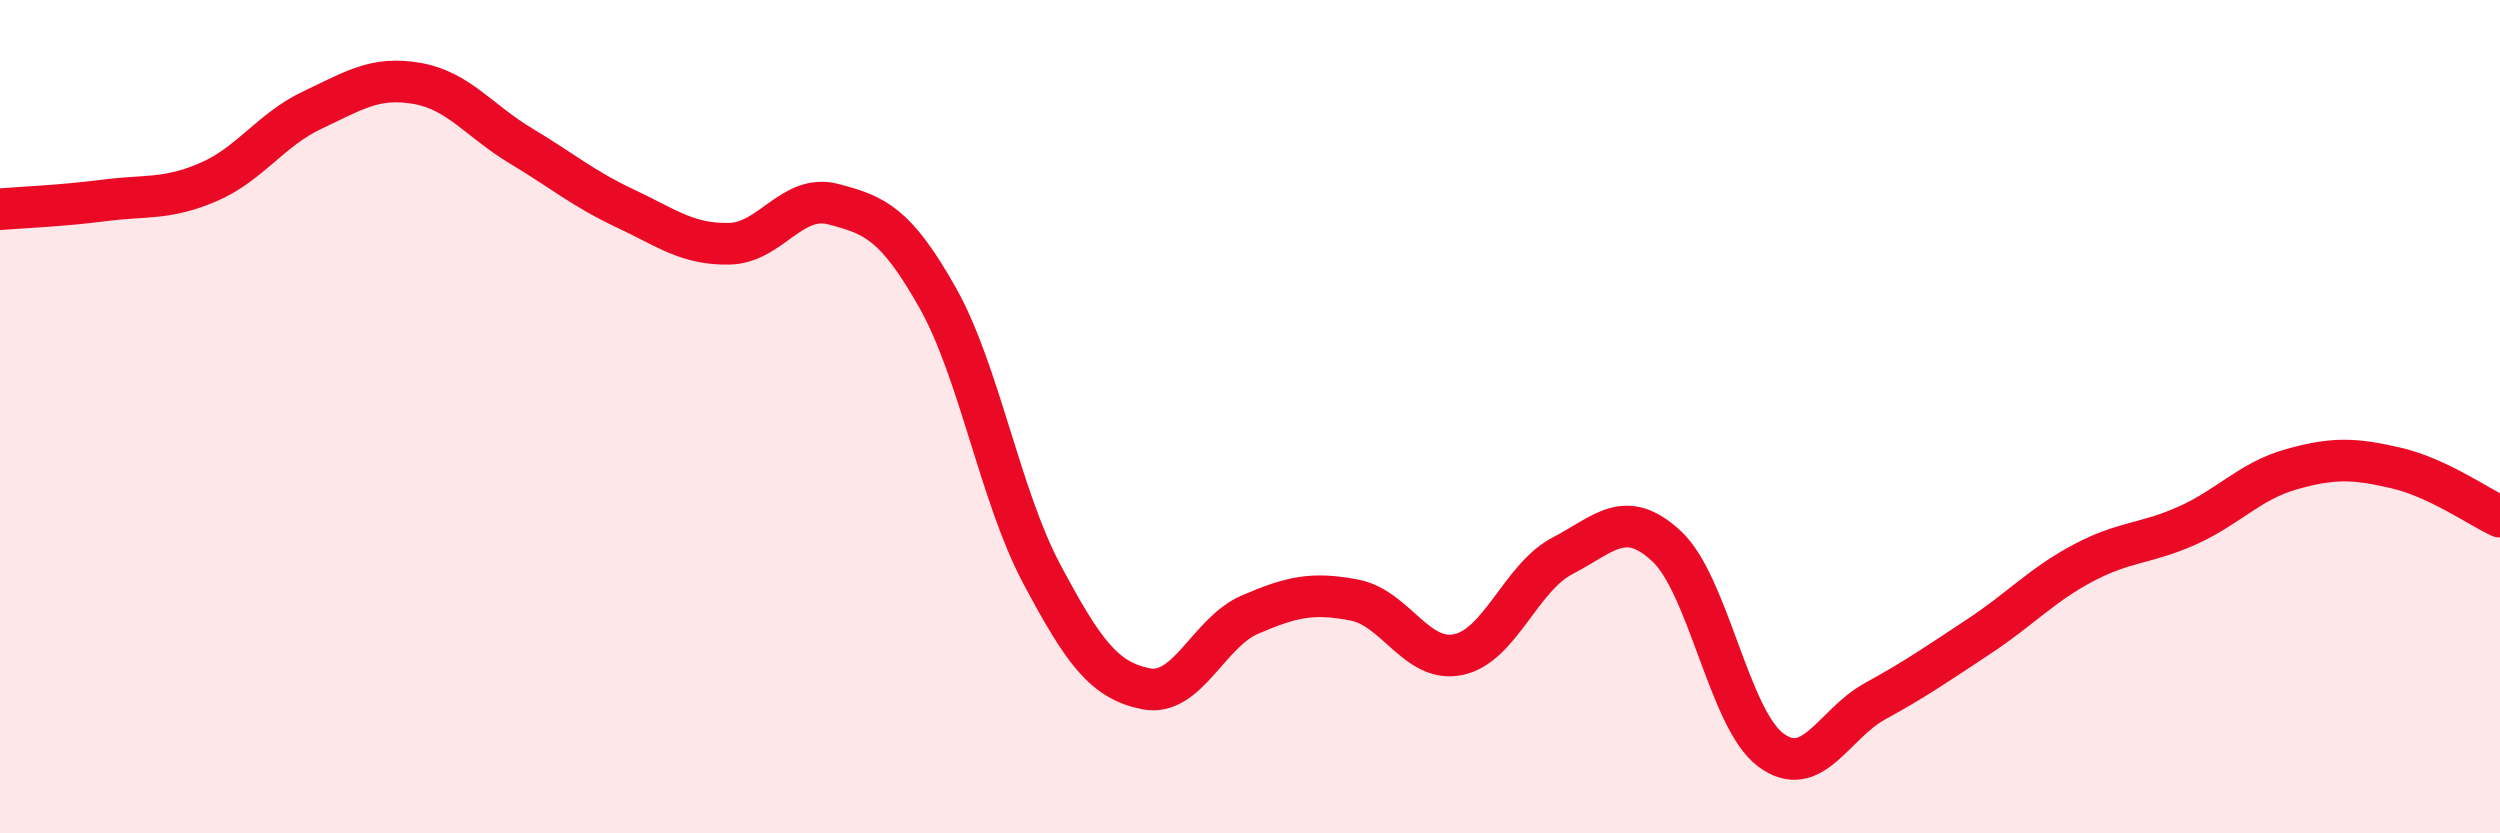
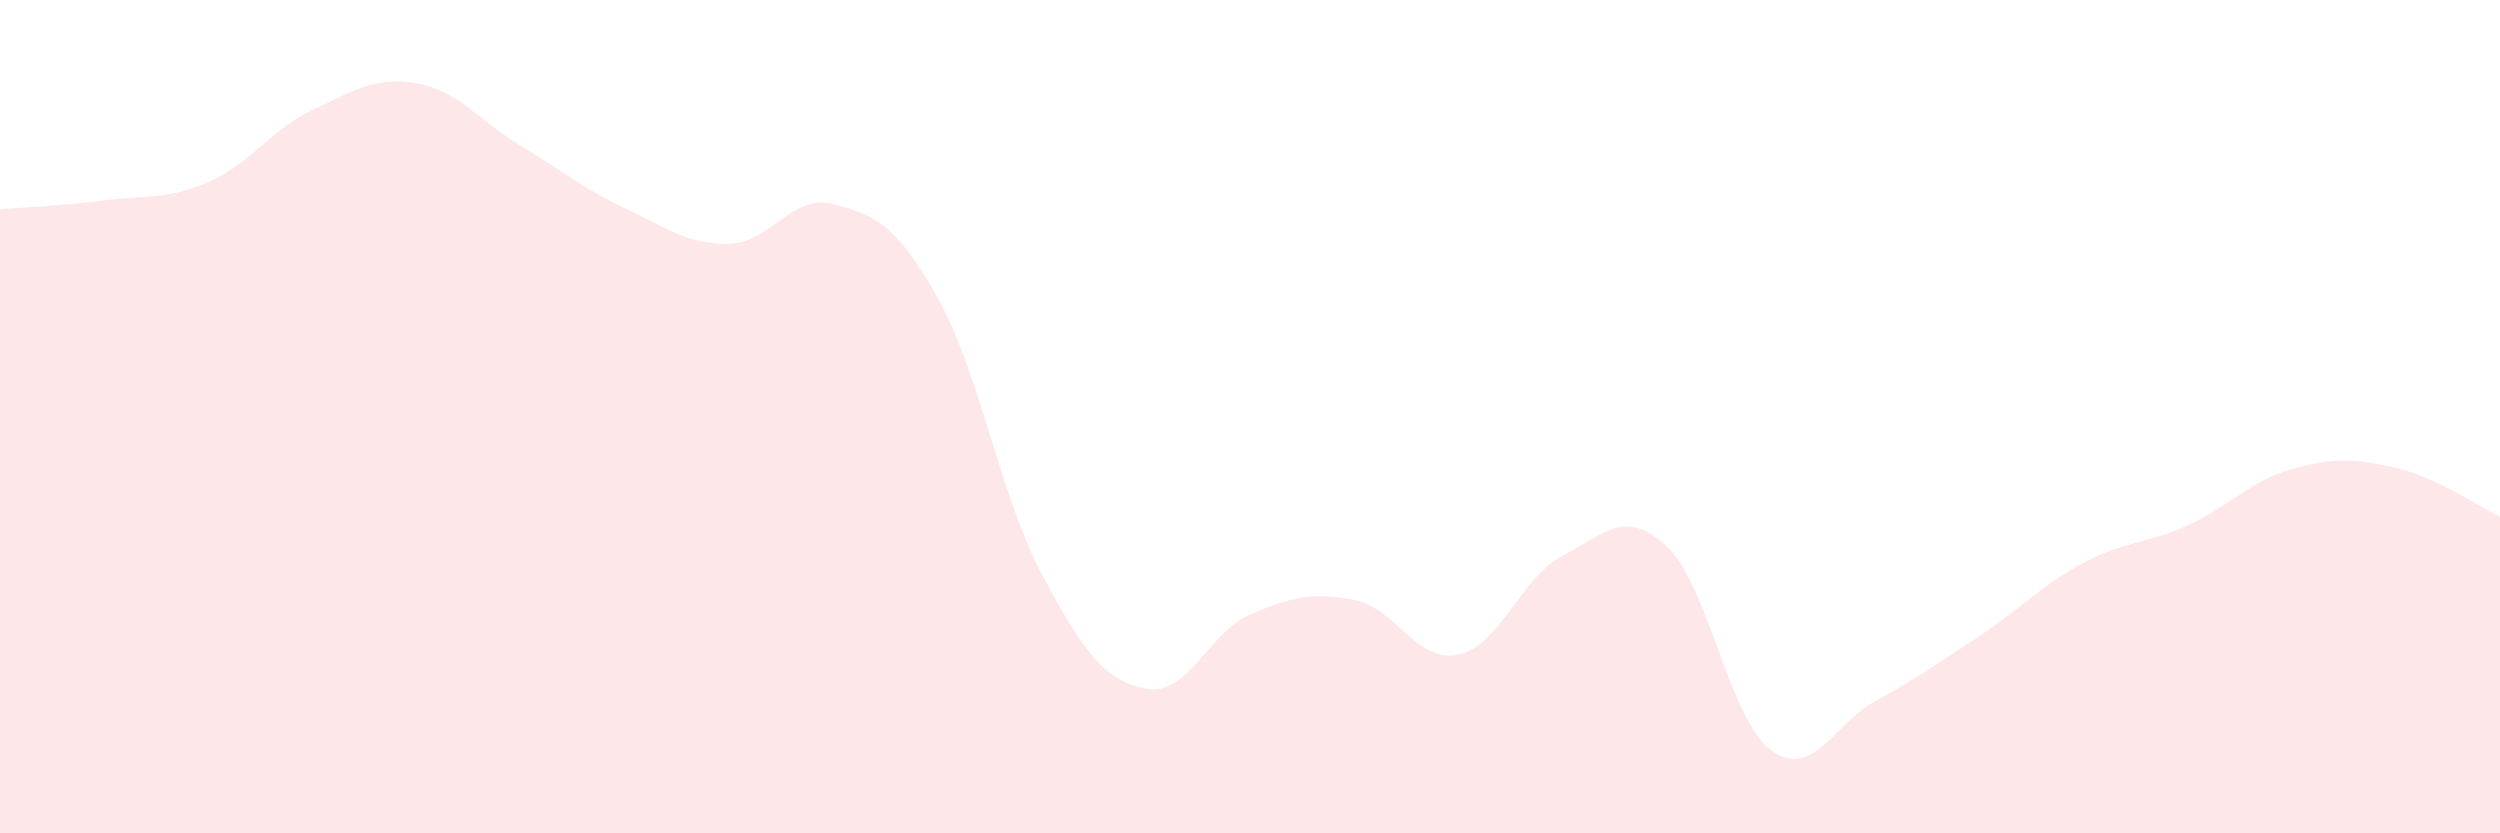
<svg xmlns="http://www.w3.org/2000/svg" width="60" height="20" viewBox="0 0 60 20">
  <path d="M 0,5.02 C 0.5,4.98 1.5,4.94 2.5,4.81 C 3.5,4.68 4,4.8 5,4.37 C 6,3.94 6.5,3.11 7.5,2.64 C 8.5,2.17 9,1.83 10,2 C 11,2.17 11.5,2.9 12.5,3.5 C 13.5,4.1 14,4.53 15,5 C 16,5.47 16.5,5.87 17.5,5.85 C 18.5,5.83 19,4.64 20,4.9 C 21,5.16 21.5,5.37 22.5,7.14 C 23.5,8.91 24,11.89 25,13.77 C 26,15.65 26.5,16.33 27.5,16.53 C 28.5,16.73 29,15.18 30,14.75 C 31,14.32 31.5,14.21 32.5,14.4 C 33.5,14.59 34,15.92 35,15.71 C 36,15.5 36.5,13.86 37.5,13.34 C 38.5,12.82 39,12.18 40,13.11 C 41,14.04 41.5,17.26 42.5,18 C 43.5,18.74 44,17.38 45,16.83 C 46,16.28 46.5,15.93 47.5,15.27 C 48.5,14.61 49,14.04 50,13.51 C 51,12.98 51.5,13.06 52.5,12.61 C 53.5,12.16 54,11.54 55,11.26 C 56,10.98 56.5,11 57.5,11.23 C 58.5,11.46 59.5,12.17 60,12.4L60 20L0 20Z" fill="#EB0A25" opacity="0.1" stroke-linecap="round" stroke-linejoin="round" />
-   <path d="M 0,5.02 C 0.5,4.98 1.5,4.94 2.5,4.81 C 3.5,4.68 4,4.8 5,4.37 C 6,3.94 6.5,3.11 7.5,2.64 C 8.5,2.17 9,1.83 10,2 C 11,2.17 11.5,2.9 12.5,3.5 C 13.5,4.1 14,4.53 15,5 C 16,5.47 16.5,5.87 17.5,5.85 C 18.5,5.83 19,4.64 20,4.9 C 21,5.16 21.5,5.37 22.5,7.14 C 23.5,8.91 24,11.89 25,13.77 C 26,15.65 26.5,16.33 27.5,16.53 C 28.5,16.73 29,15.18 30,14.75 C 31,14.32 31.5,14.21 32.5,14.4 C 33.5,14.59 34,15.92 35,15.71 C 36,15.5 36.5,13.86 37.5,13.34 C 38.5,12.82 39,12.18 40,13.11 C 41,14.04 41.5,17.26 42.5,18 C 43.5,18.74 44,17.38 45,16.83 C 46,16.28 46.5,15.93 47.5,15.27 C 48.5,14.61 49,14.04 50,13.51 C 51,12.98 51.5,13.06 52.5,12.61 C 53.5,12.16 54,11.54 55,11.26 C 56,10.98 56.5,11 57.5,11.23 C 58.5,11.46 59.5,12.17 60,12.4" stroke="#EB0A25" stroke-width="1" fill="none" stroke-linecap="round" stroke-linejoin="round" />
</svg>